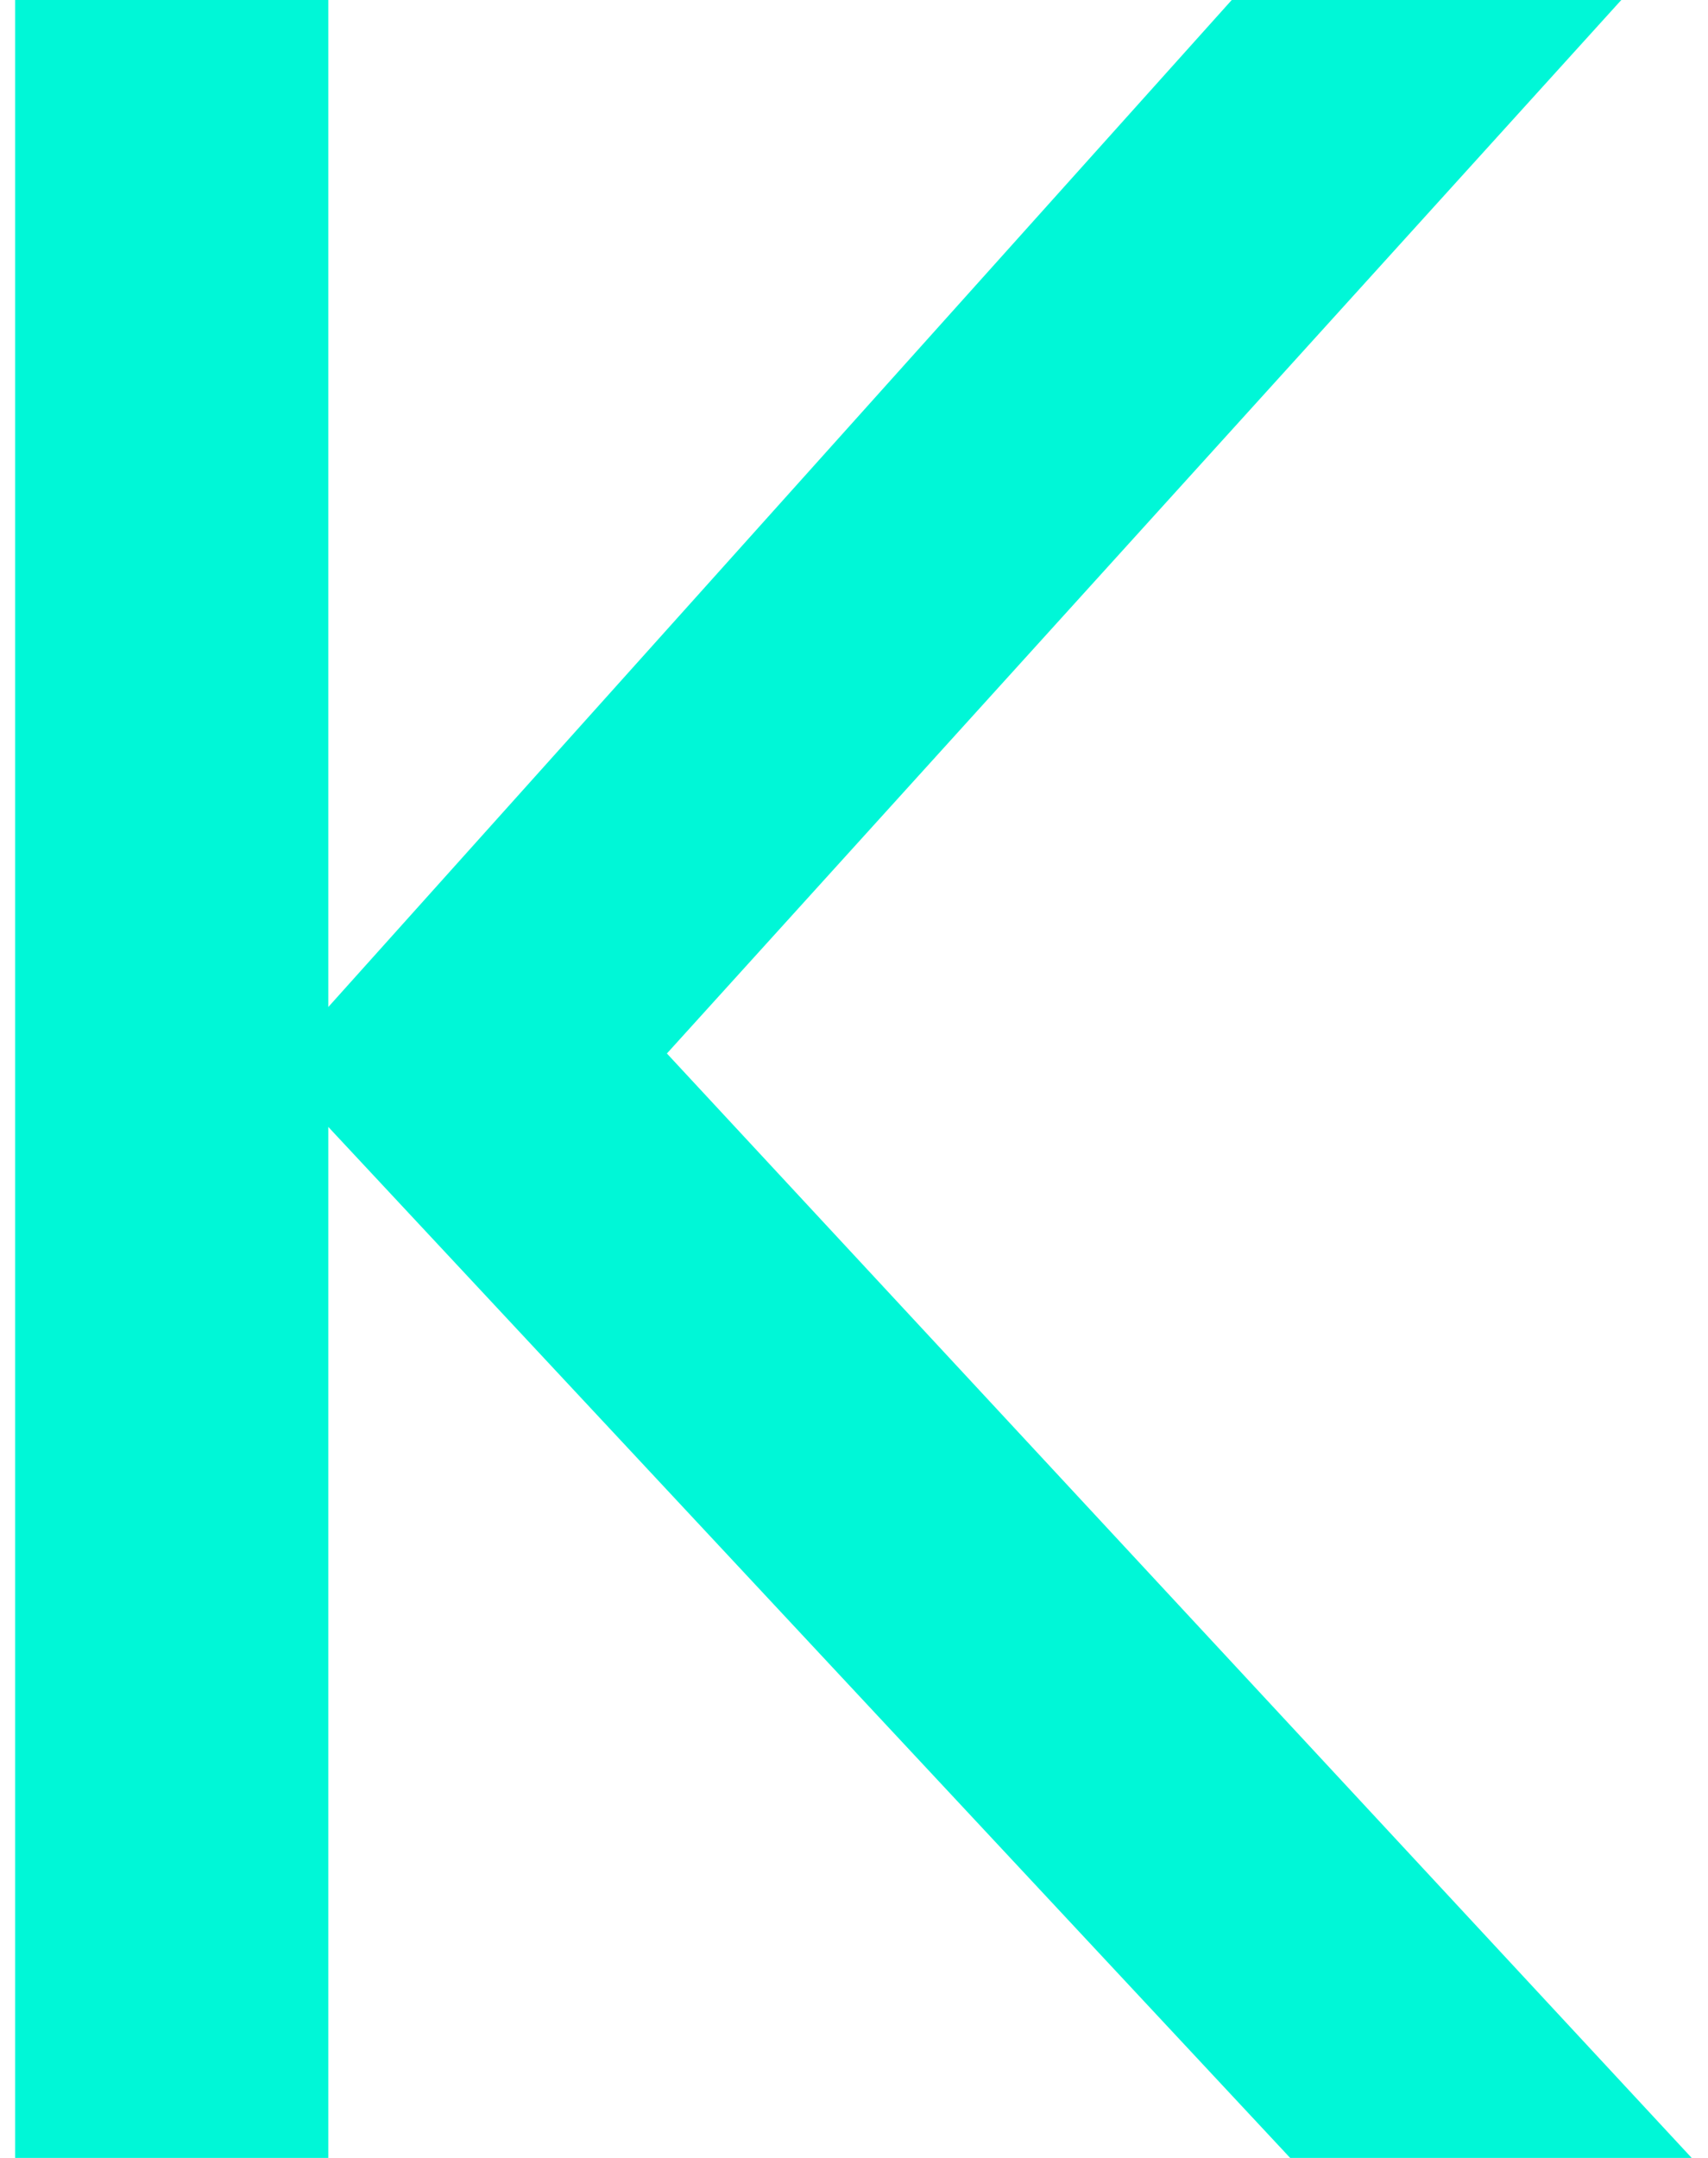
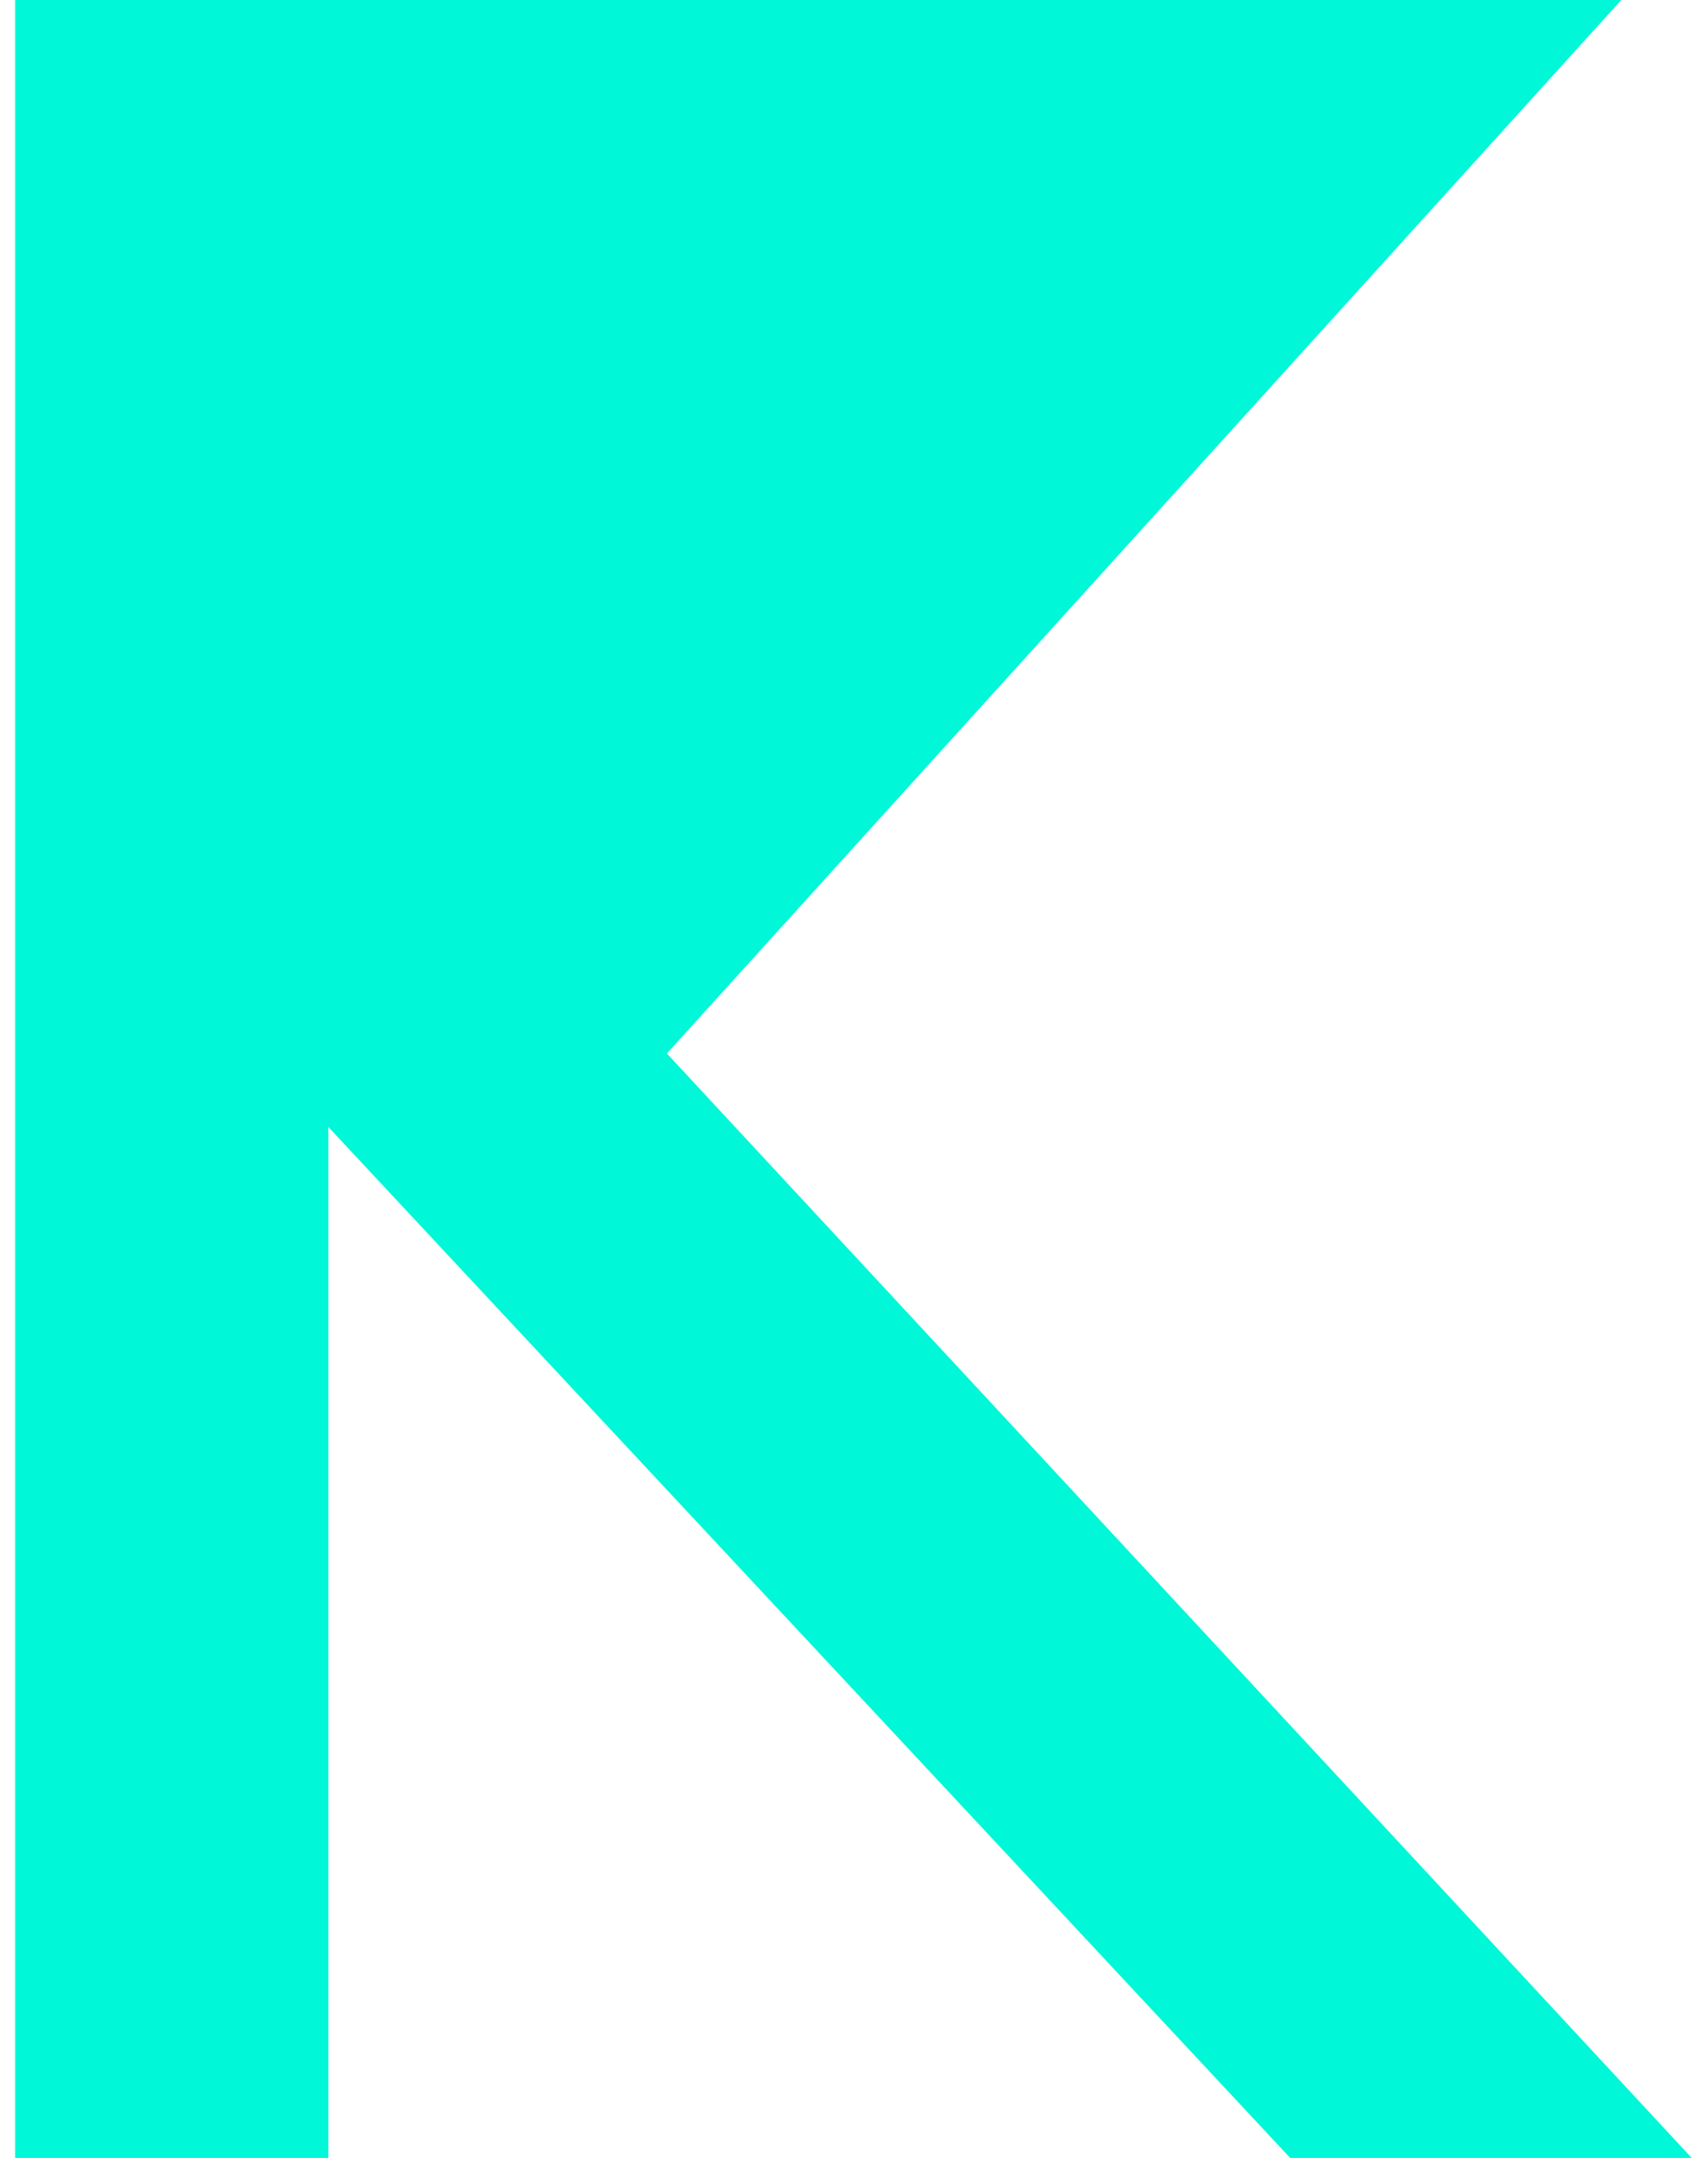
<svg xmlns="http://www.w3.org/2000/svg" width="57" height="72" viewBox="0 0 57 72" fill="none">
-   <path d="M0.506 72V0H10.956V33.6L41.106 0H54.106L22.256 35.15L56.456 72H43.056L10.956 37.6V72H0.506Z" fill="#00F7D7" />
+   <path d="M0.506 72V0H10.956L41.106 0H54.106L22.256 35.15L56.456 72H43.056L10.956 37.6V72H0.506Z" fill="#00F7D7" />
</svg>